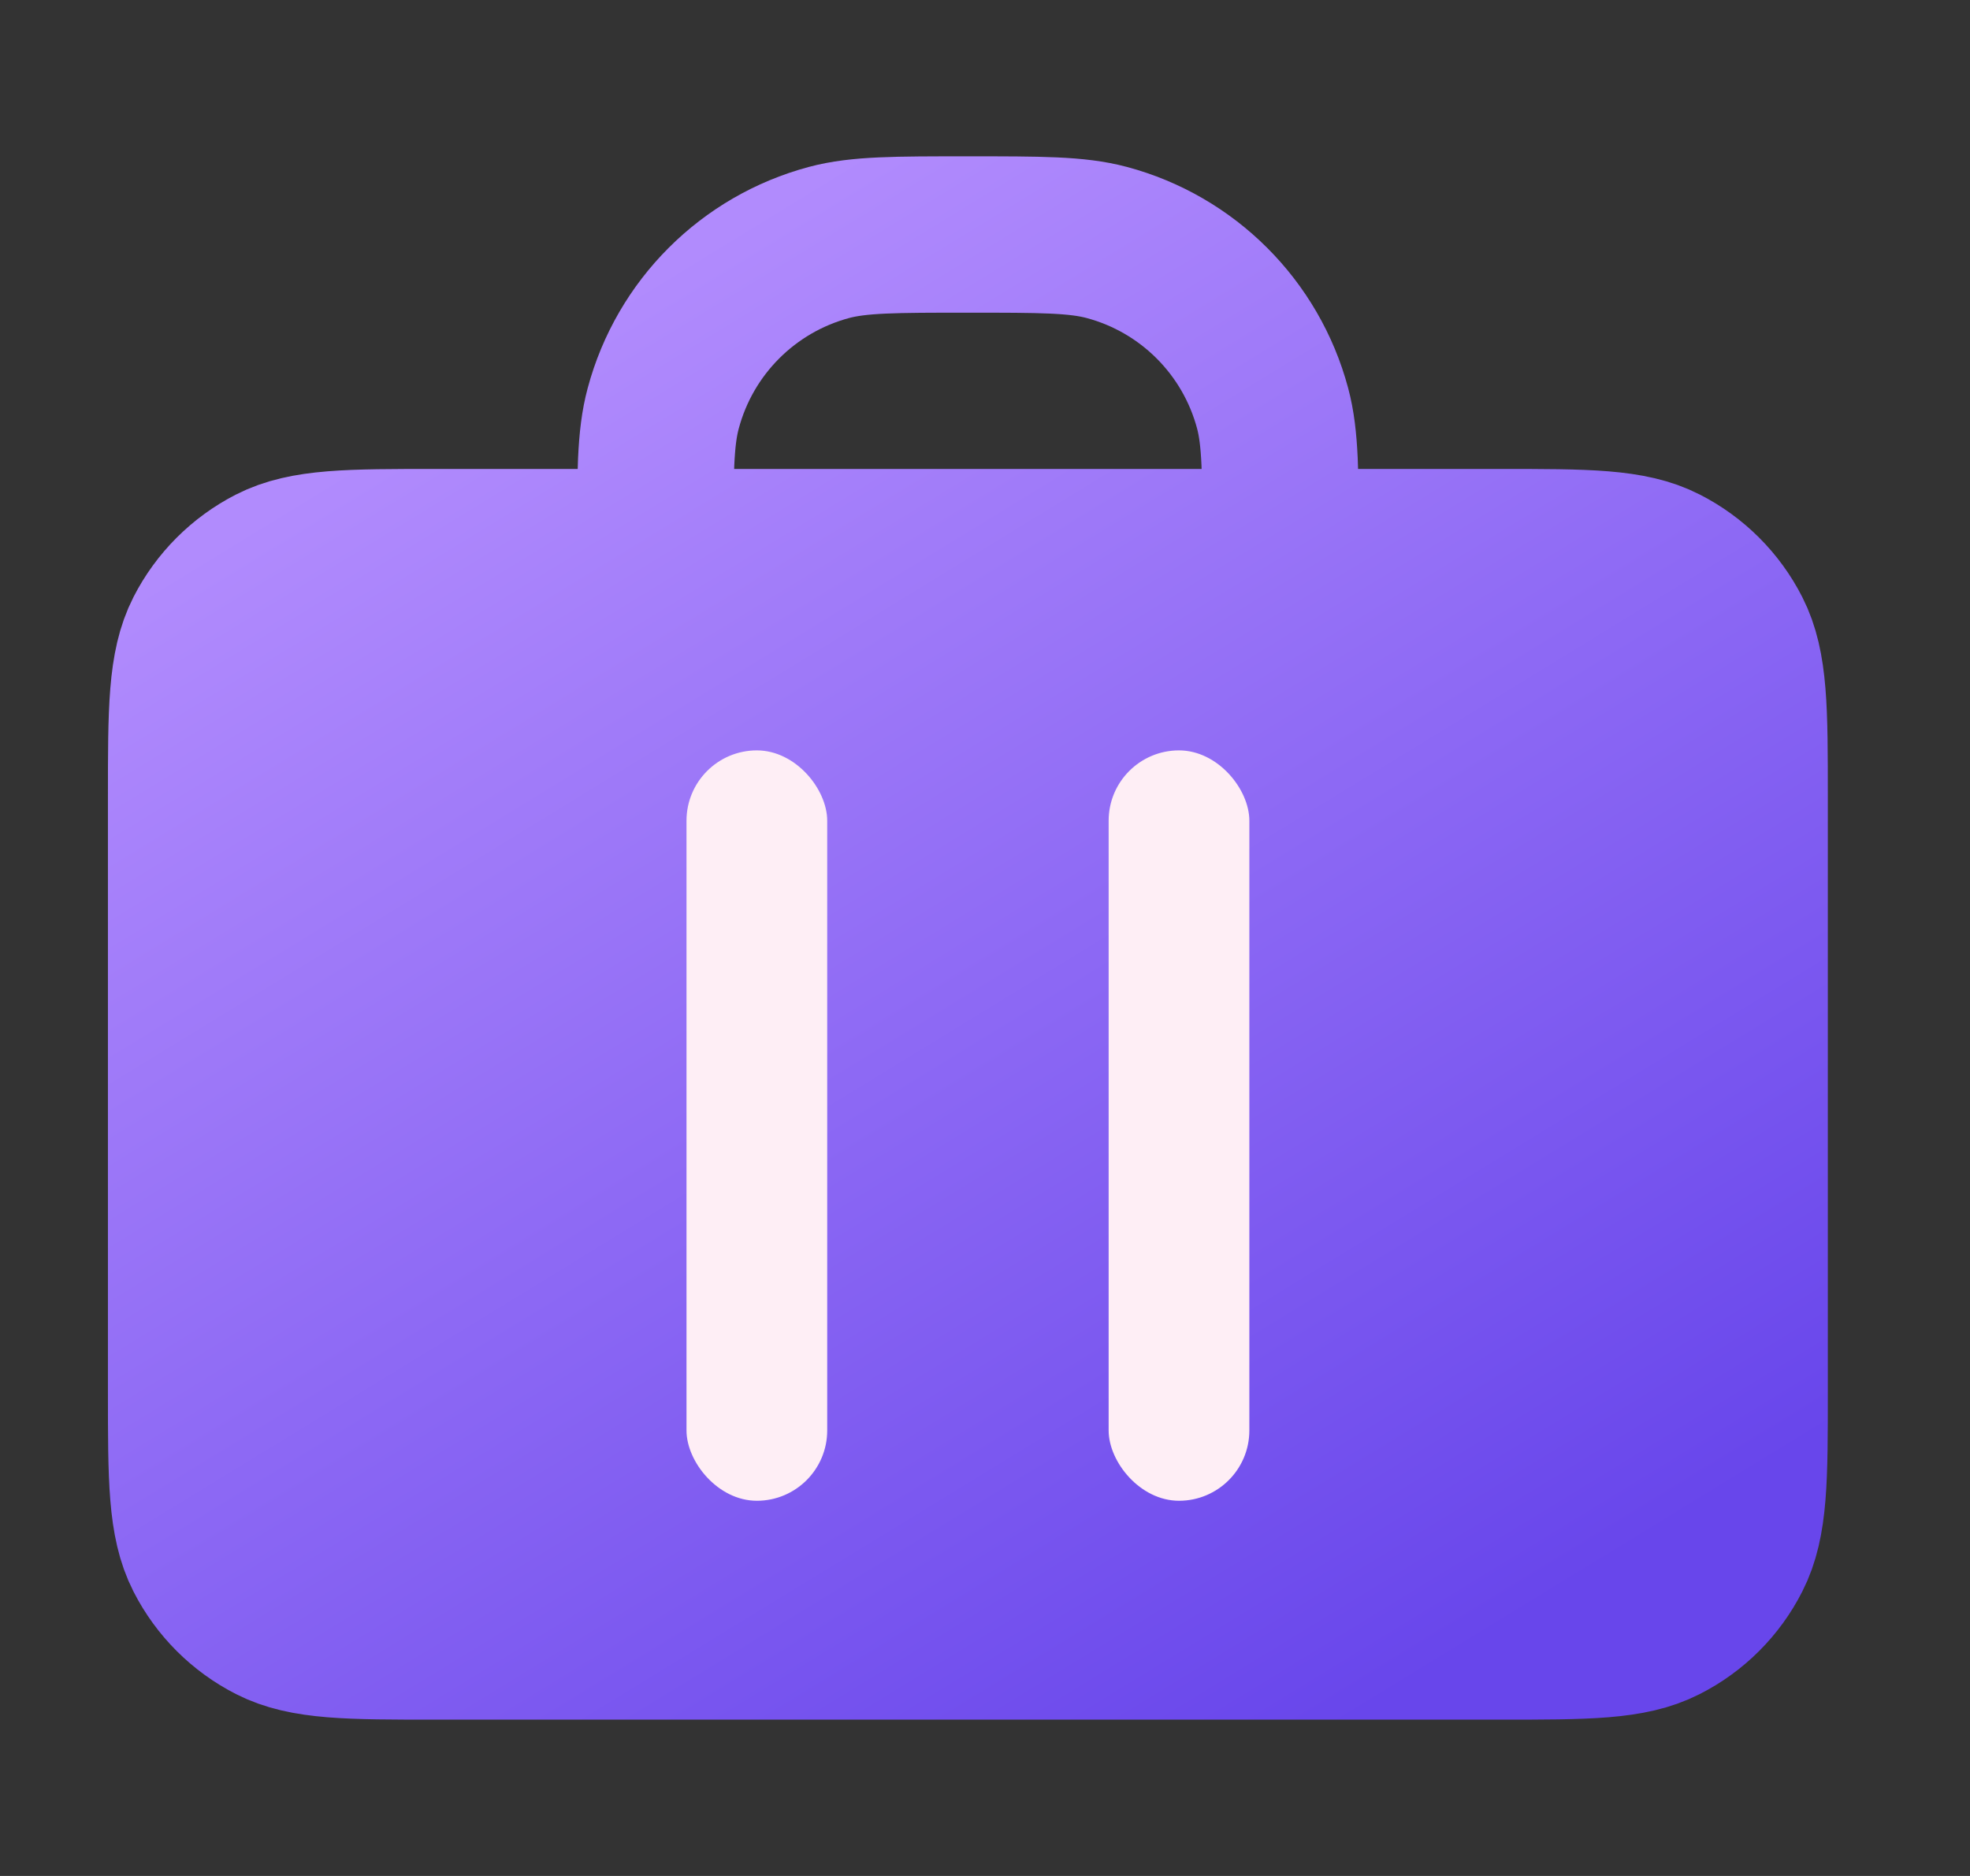
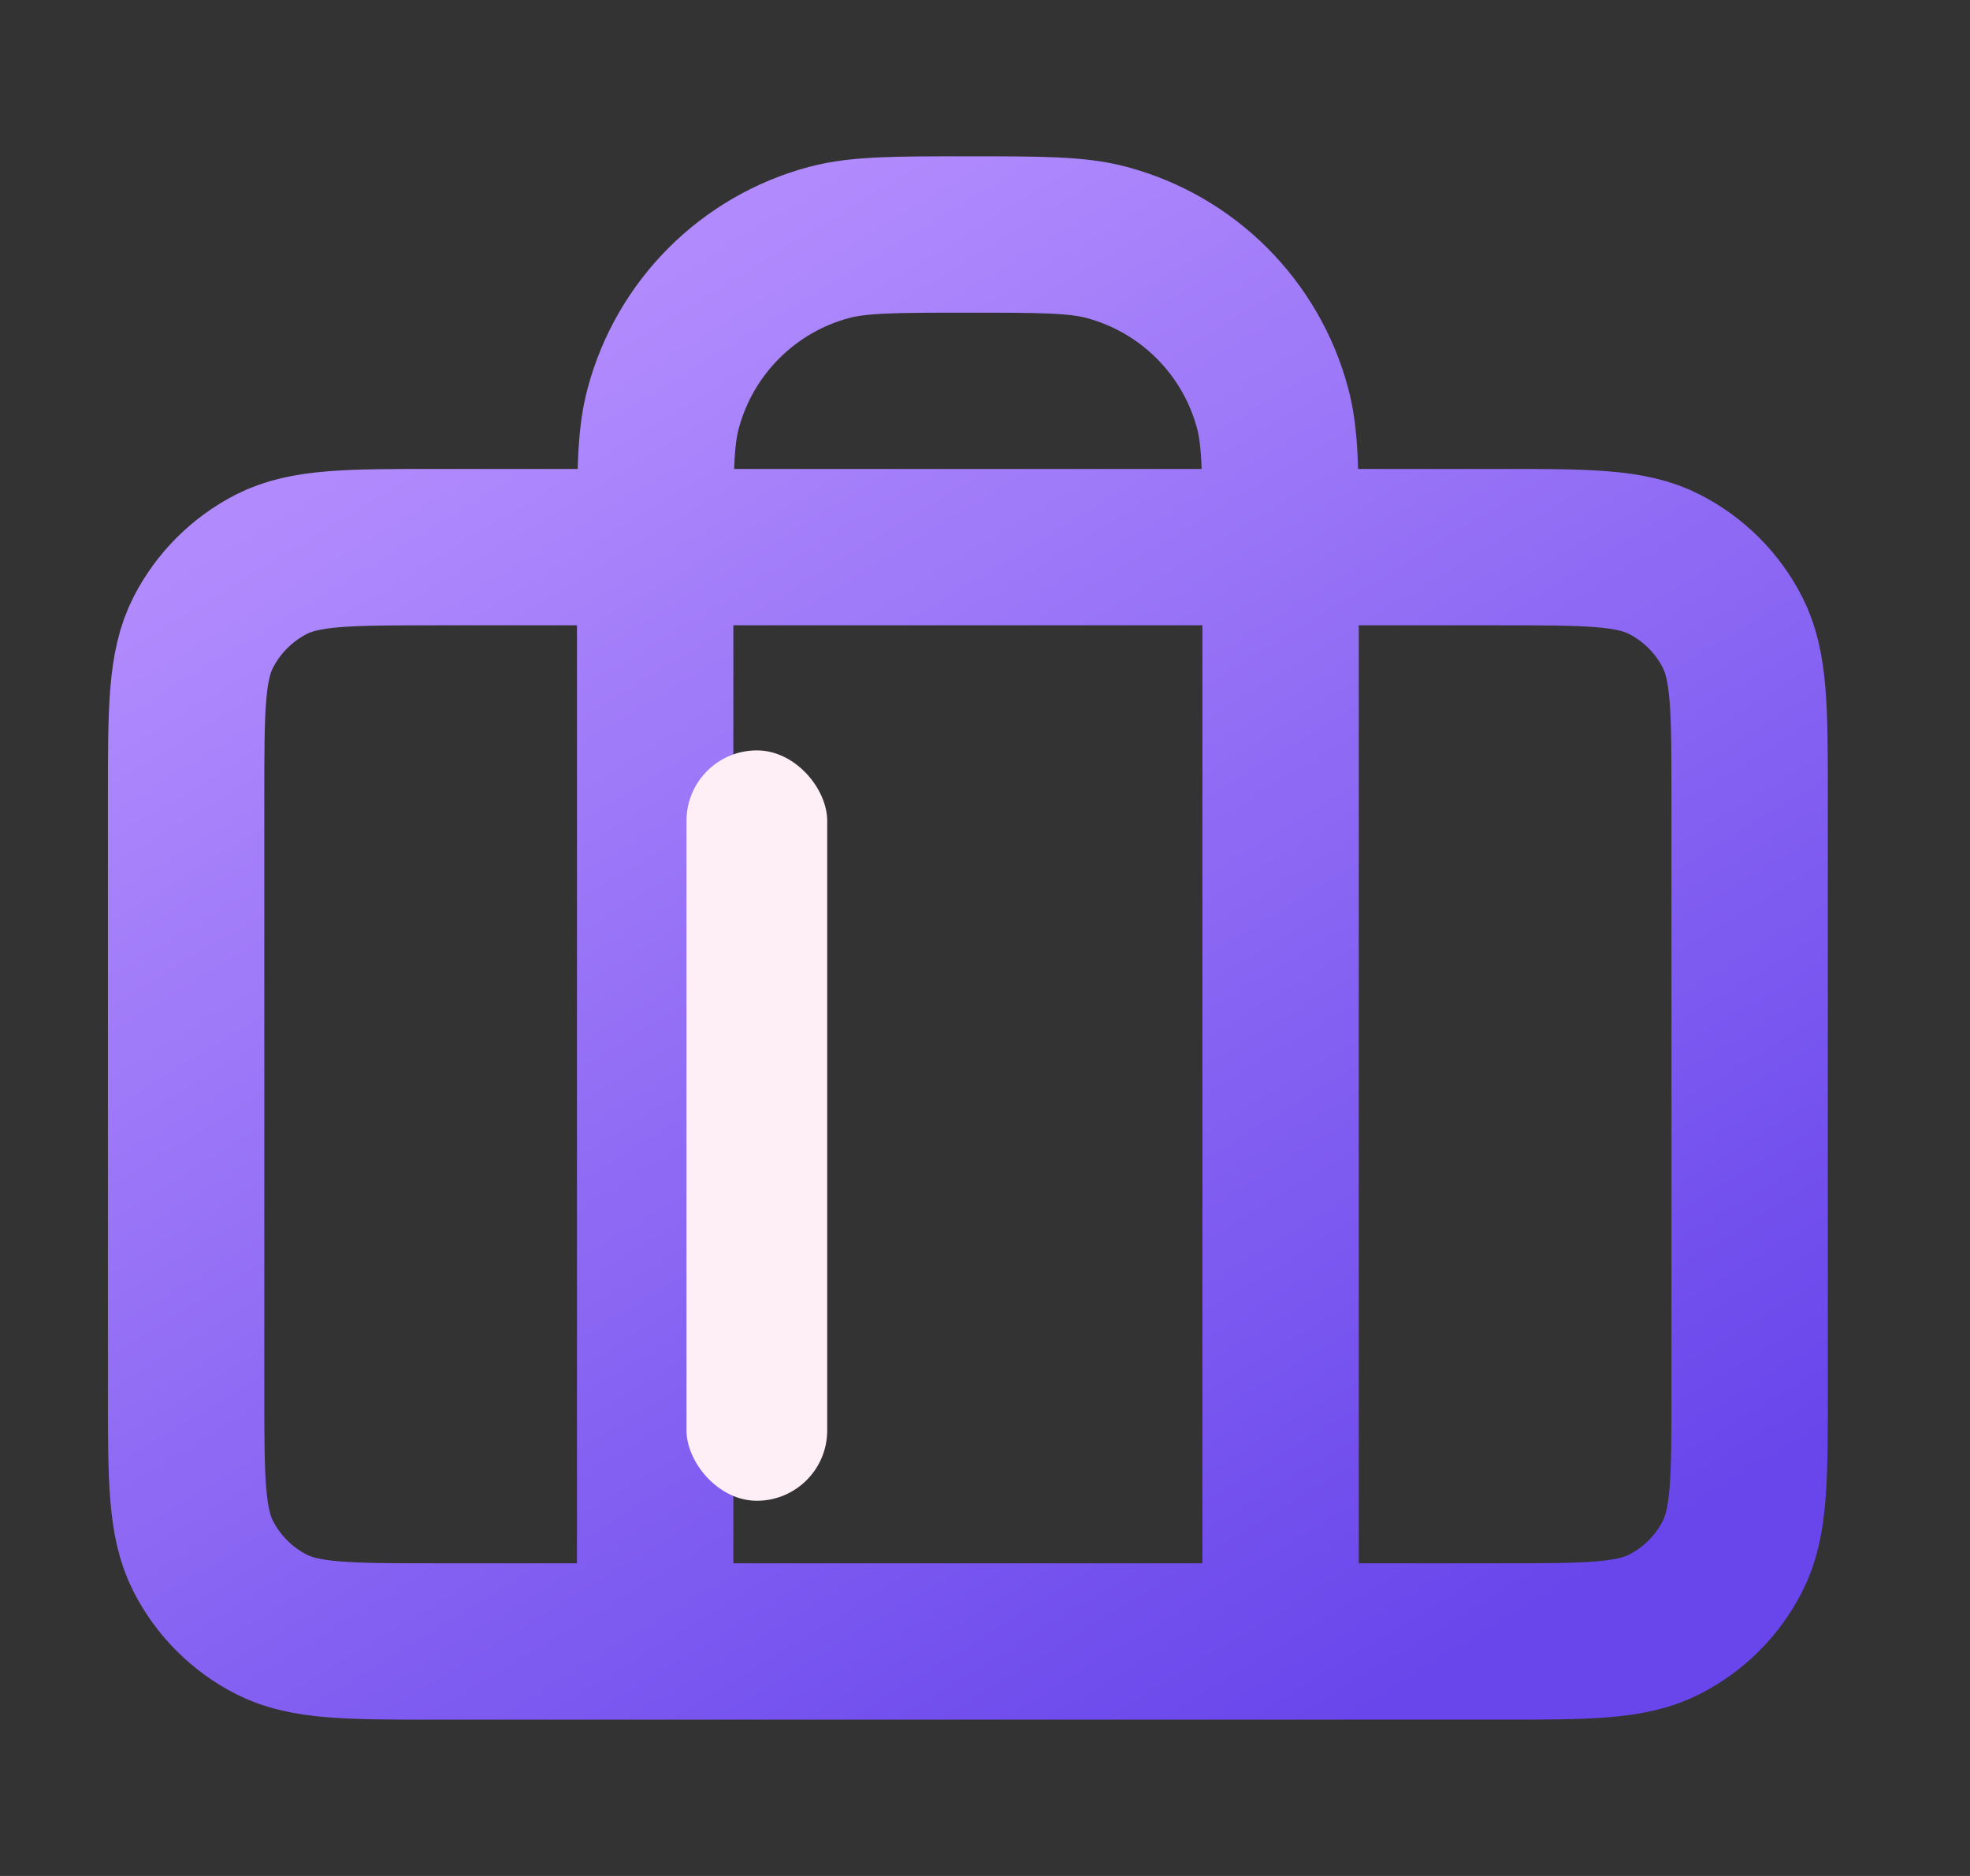
<svg xmlns="http://www.w3.org/2000/svg" width="21" height="20" viewBox="0 0 21 20" fill="none">
  <rect x="0" y="0" width="21" height="20" fill="#333333" stroke="none" />
-   <path d="M1.984 8.5C1.984 7.567 1.984 7.1 2.166 6.743C2.326 6.43 2.581 6.175 2.894 6.015C3.251 5.833 3.718 5.833 4.651 5.833H15.984C16.918 5.833 17.384 5.833 17.741 6.015C18.055 6.175 18.31 6.43 18.469 6.743C18.651 7.1 18.651 7.567 18.651 8.5V14.833C18.651 15.767 18.651 16.233 18.469 16.59C18.31 16.904 18.055 17.159 17.741 17.318C17.384 17.5 16.918 17.5 15.984 17.5H4.651C3.718 17.5 3.251 17.5 2.894 17.318C2.581 17.159 2.326 16.904 2.166 16.59C1.984 16.233 1.984 15.767 1.984 14.833V8.5Z" fill="url(#paint0_linear_7018_121440)" />
  <path d="M6.984 17.5V5.833C6.984 5.058 6.984 4.671 7.07 4.353C7.301 3.49 7.975 2.816 8.837 2.585C9.155 2.5 9.543 2.5 10.318 2.5C11.093 2.5 11.48 2.5 11.798 2.585C12.661 2.816 13.335 3.49 13.566 4.353C13.651 4.671 13.651 5.058 13.651 5.833V17.5M4.651 17.5H15.984C16.918 17.5 17.384 17.5 17.741 17.318C18.055 17.159 18.31 16.904 18.469 16.59C18.651 16.233 18.651 15.767 18.651 14.833V8.5C18.651 7.567 18.651 7.1 18.469 6.743C18.31 6.43 18.055 6.175 17.741 6.015C17.384 5.833 16.918 5.833 15.984 5.833H4.651C3.718 5.833 3.251 5.833 2.894 6.015C2.581 6.175 2.326 6.43 2.166 6.743C1.984 7.1 1.984 7.567 1.984 8.5V14.833C1.984 15.767 1.984 16.233 2.166 16.59C2.326 16.904 2.581 17.159 2.894 17.318C3.251 17.5 3.718 17.5 4.651 17.5Z" stroke="url(#paint1_linear_7018_121440)" stroke-width="1.667" stroke-linecap="round" stroke-linejoin="round" />
  <rect x="7.318" y="8" width="1.5" height="8" rx="0.75" fill="#FEEEF5" />
-   <rect x="11.818" y="8" width="1.5" height="8" rx="0.75" fill="#FEEEF5" />
  <defs>
    <linearGradient id="paint0_linear_7018_121440" x1="5.25" y1="3.98" x2="14.159" y2="18.537" gradientUnits="userSpaceOnUse">
      <stop stop-color="#B18BFD" />
      <stop offset="1" stop-color="#6846EB" />
    </linearGradient>
    <linearGradient id="paint1_linear_7018_121440" x1="5.25" y1="3.98" x2="14.159" y2="18.537" gradientUnits="userSpaceOnUse">
      <stop stop-color="#B18BFD" />
      <stop offset="1" stop-color="#6846EB" />
    </linearGradient>
  </defs>
</svg>